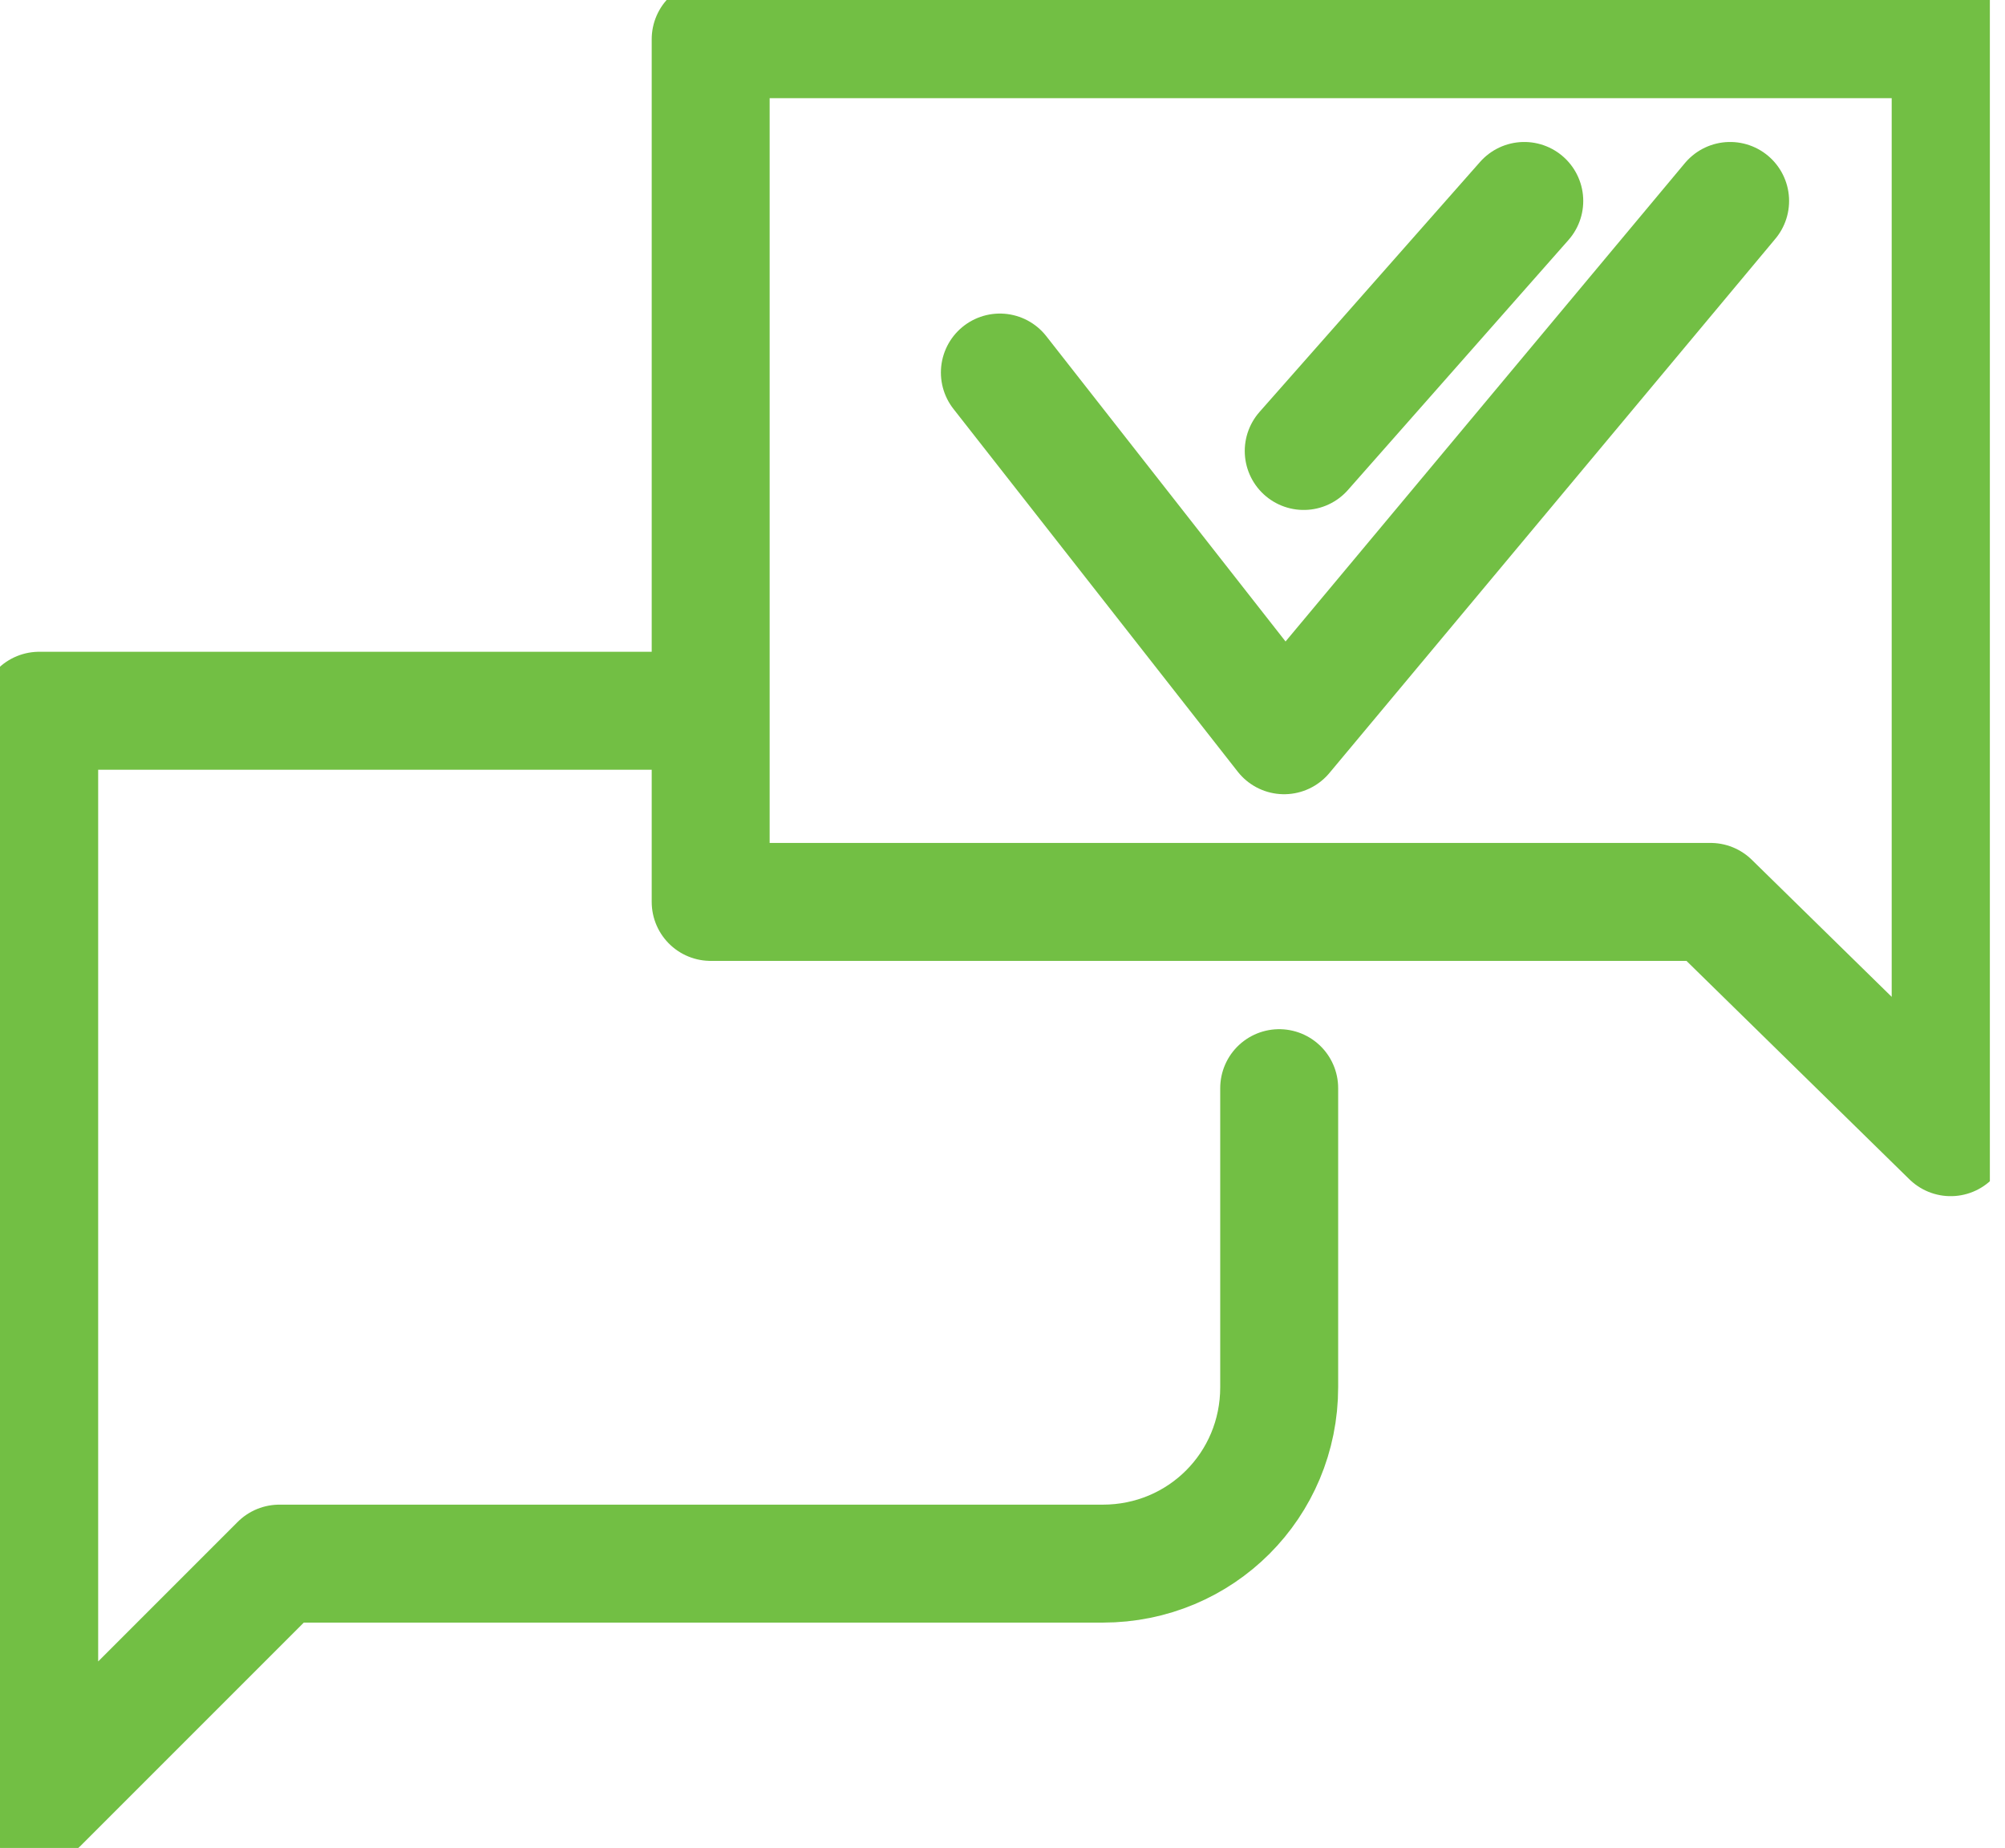
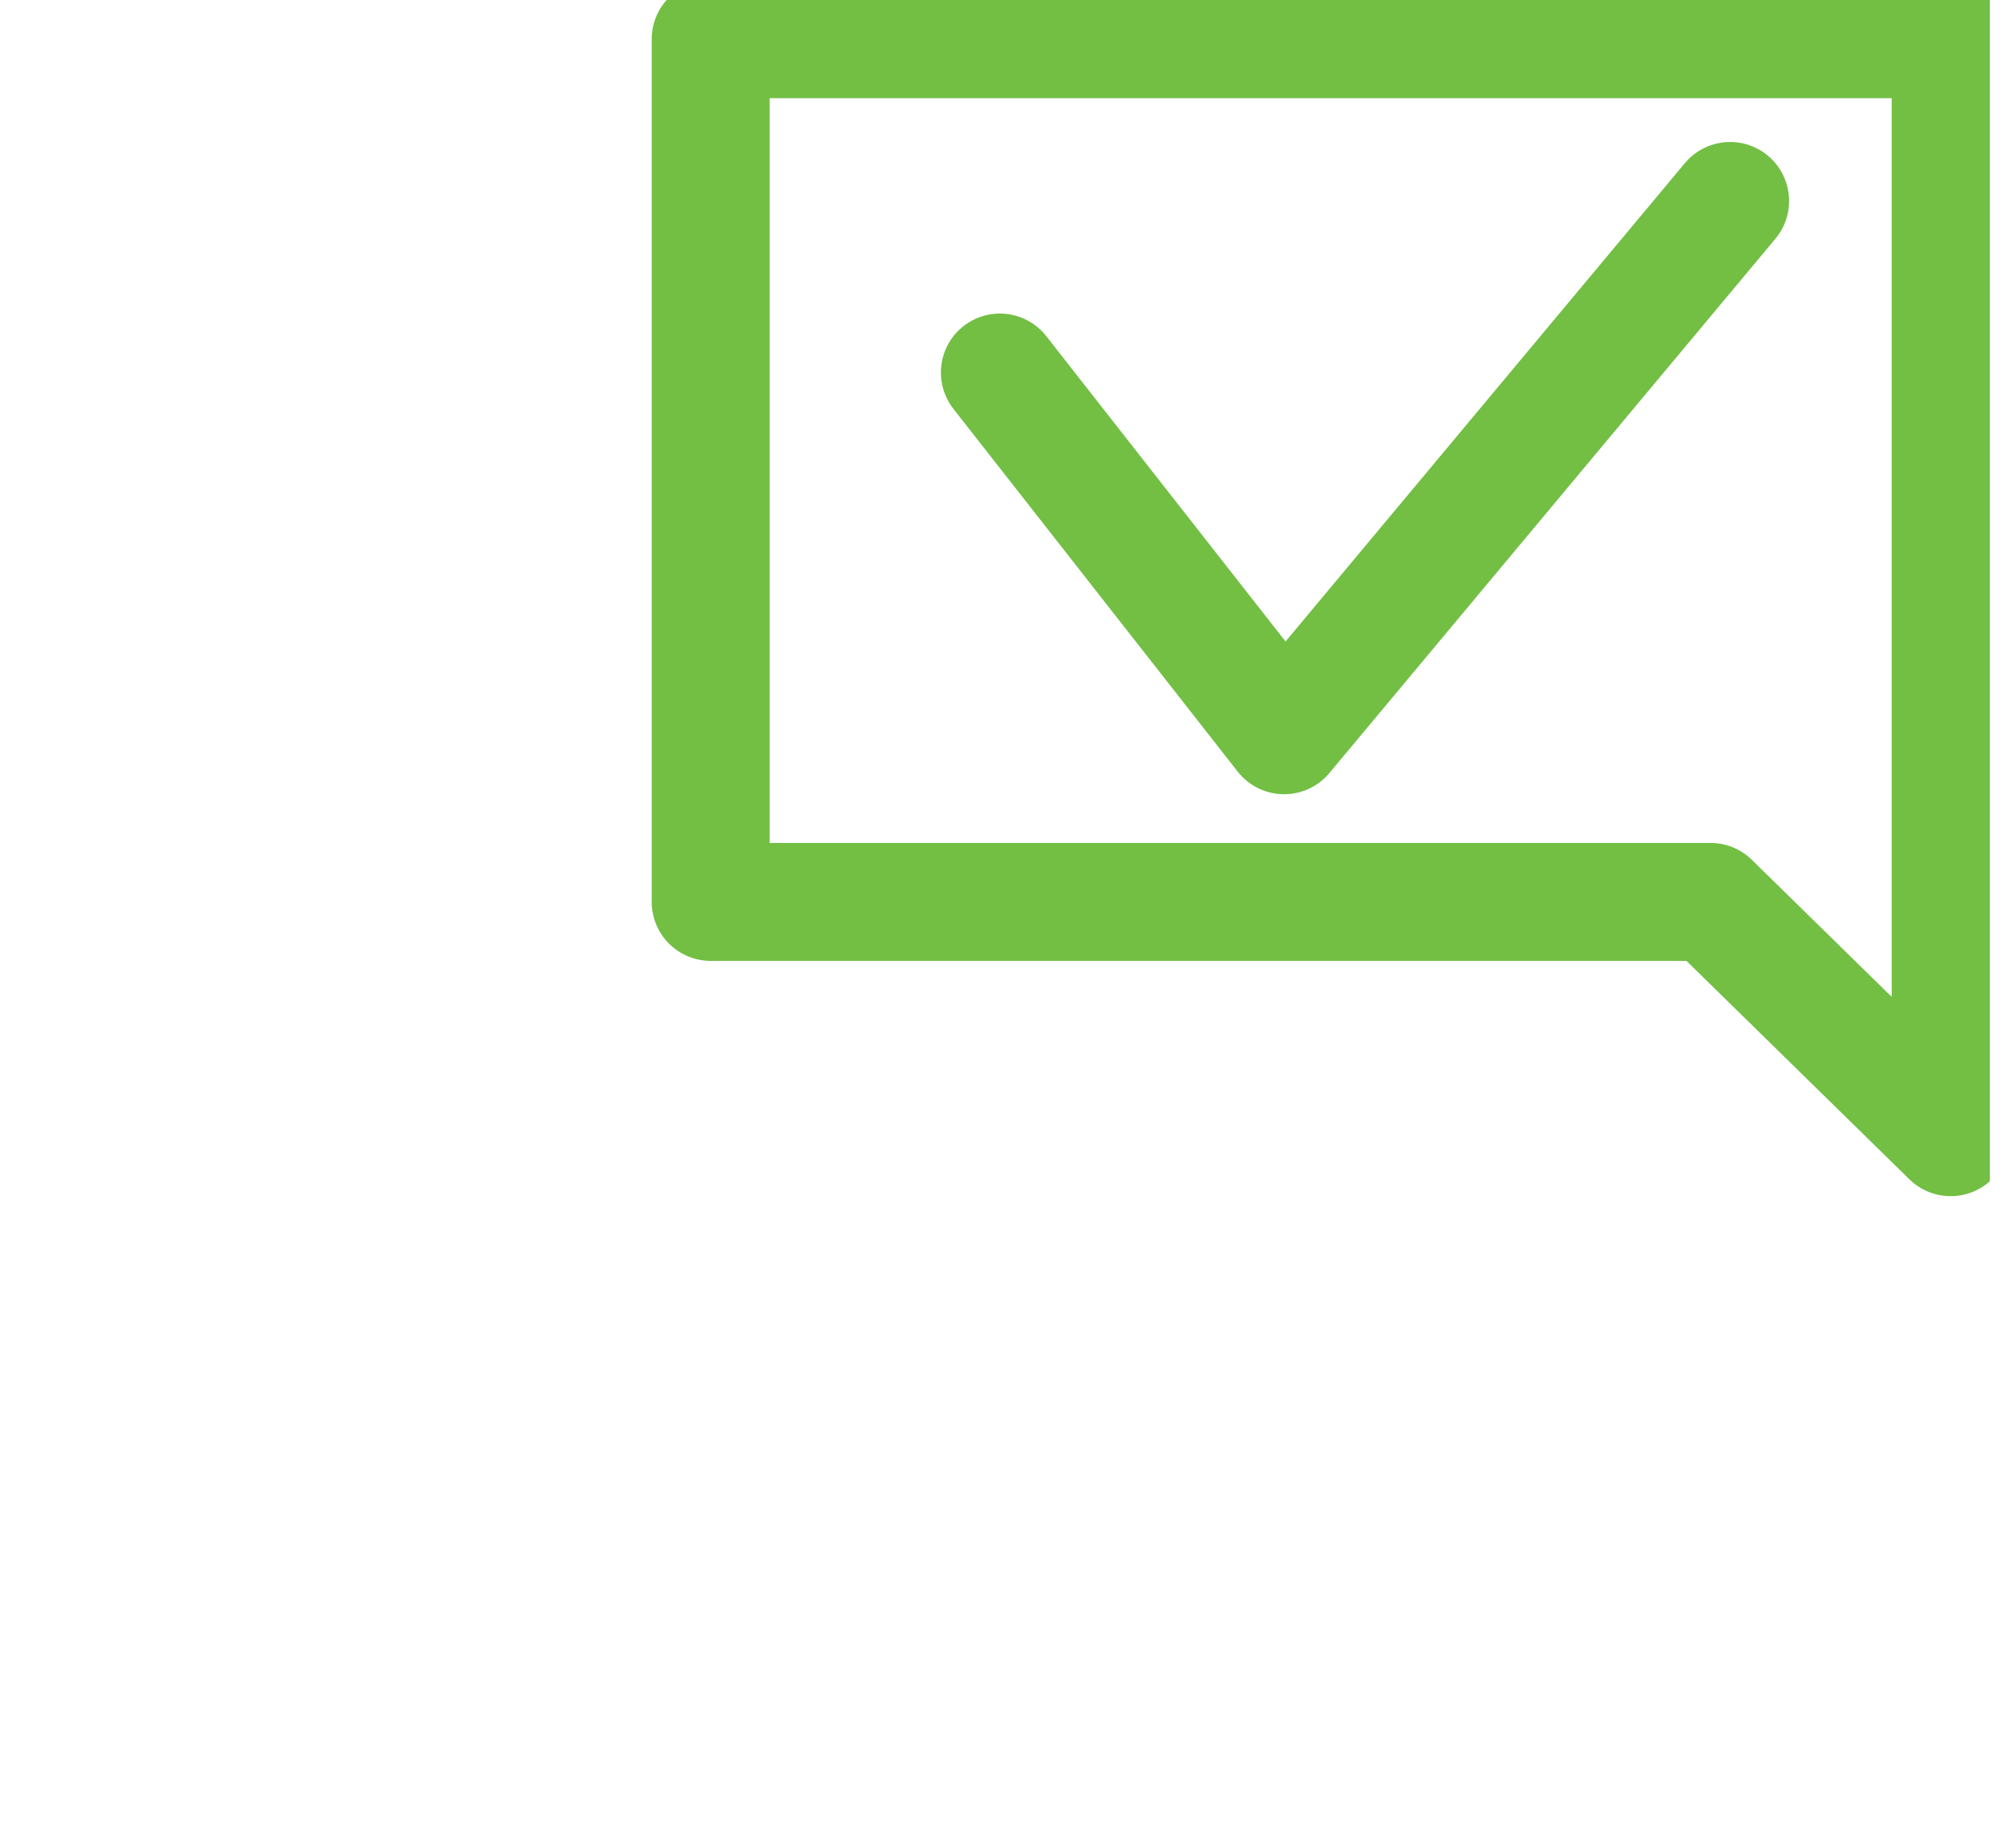
<svg xmlns="http://www.w3.org/2000/svg" width="51" height="47" viewBox="0 0 51 47" fill="none">
  <g clip-path="url(#clip0)">
-     <path d="M32.538 27.676V35.281C32.538 37.775 30.544 39.769 28.05 39.769H7.106L0.997 45.878V18.077H17.952" stroke="#72BF44" stroke-width="3" stroke-miterlimit="10" stroke-linecap="round" stroke-linejoin="round" />
    <path d="M18.077 22.939H43.51L49.618 28.923V0.997H18.077V22.939Z" stroke="#72BF44" stroke-width="3" stroke-miterlimit="10" stroke-linecap="round" stroke-linejoin="round" />
    <path d="M25.433 9.475L32.663 18.7L44.008 5.111" stroke="#72BF44" stroke-width="3" stroke-miterlimit="10" stroke-linecap="round" stroke-linejoin="round" />
-     <path d="M33.162 11.47L38.772 5.111" stroke="#72BF44" stroke-width="3" stroke-miterlimit="10" stroke-linecap="round" stroke-linejoin="round" />
  </g>
  <defs>
    <clipPath id="clip0">
      <rect width="50.615" height="47" fill="white" />
    </clipPath>
  </defs>
</svg>